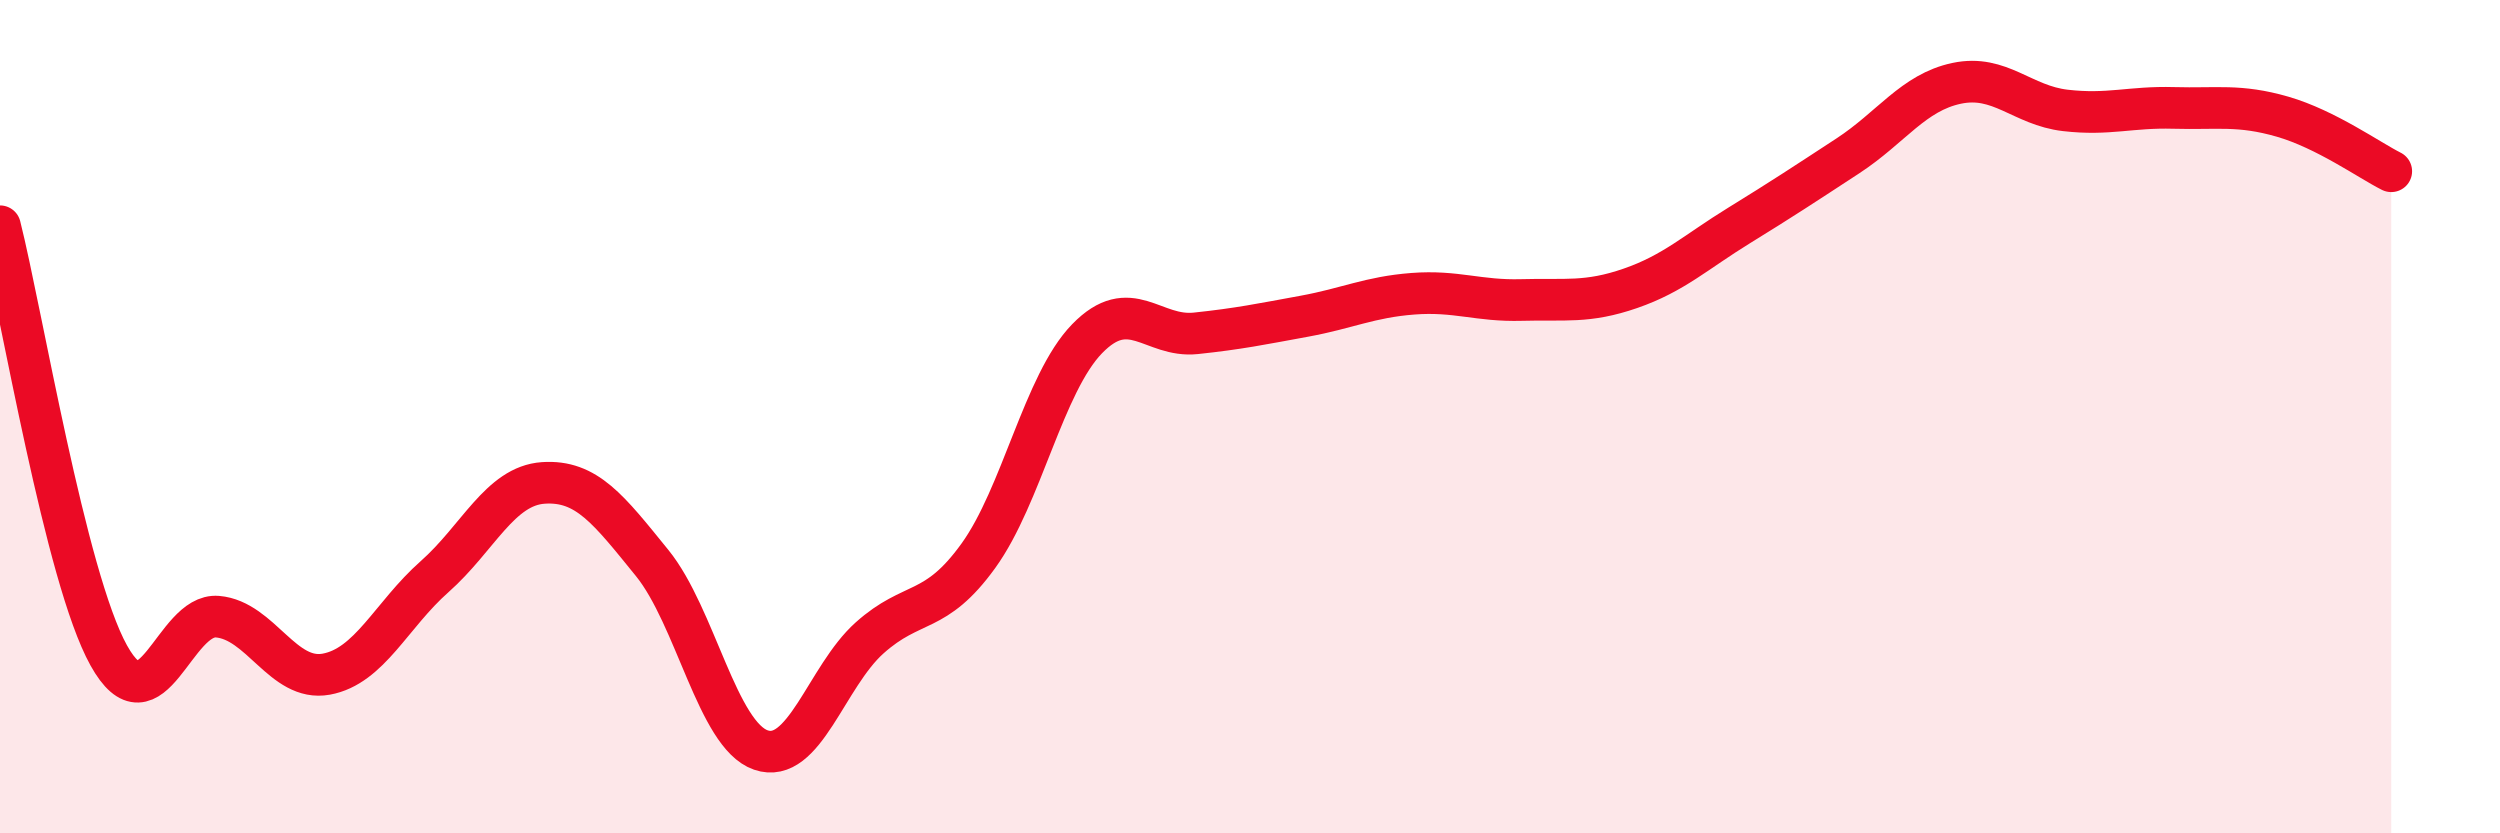
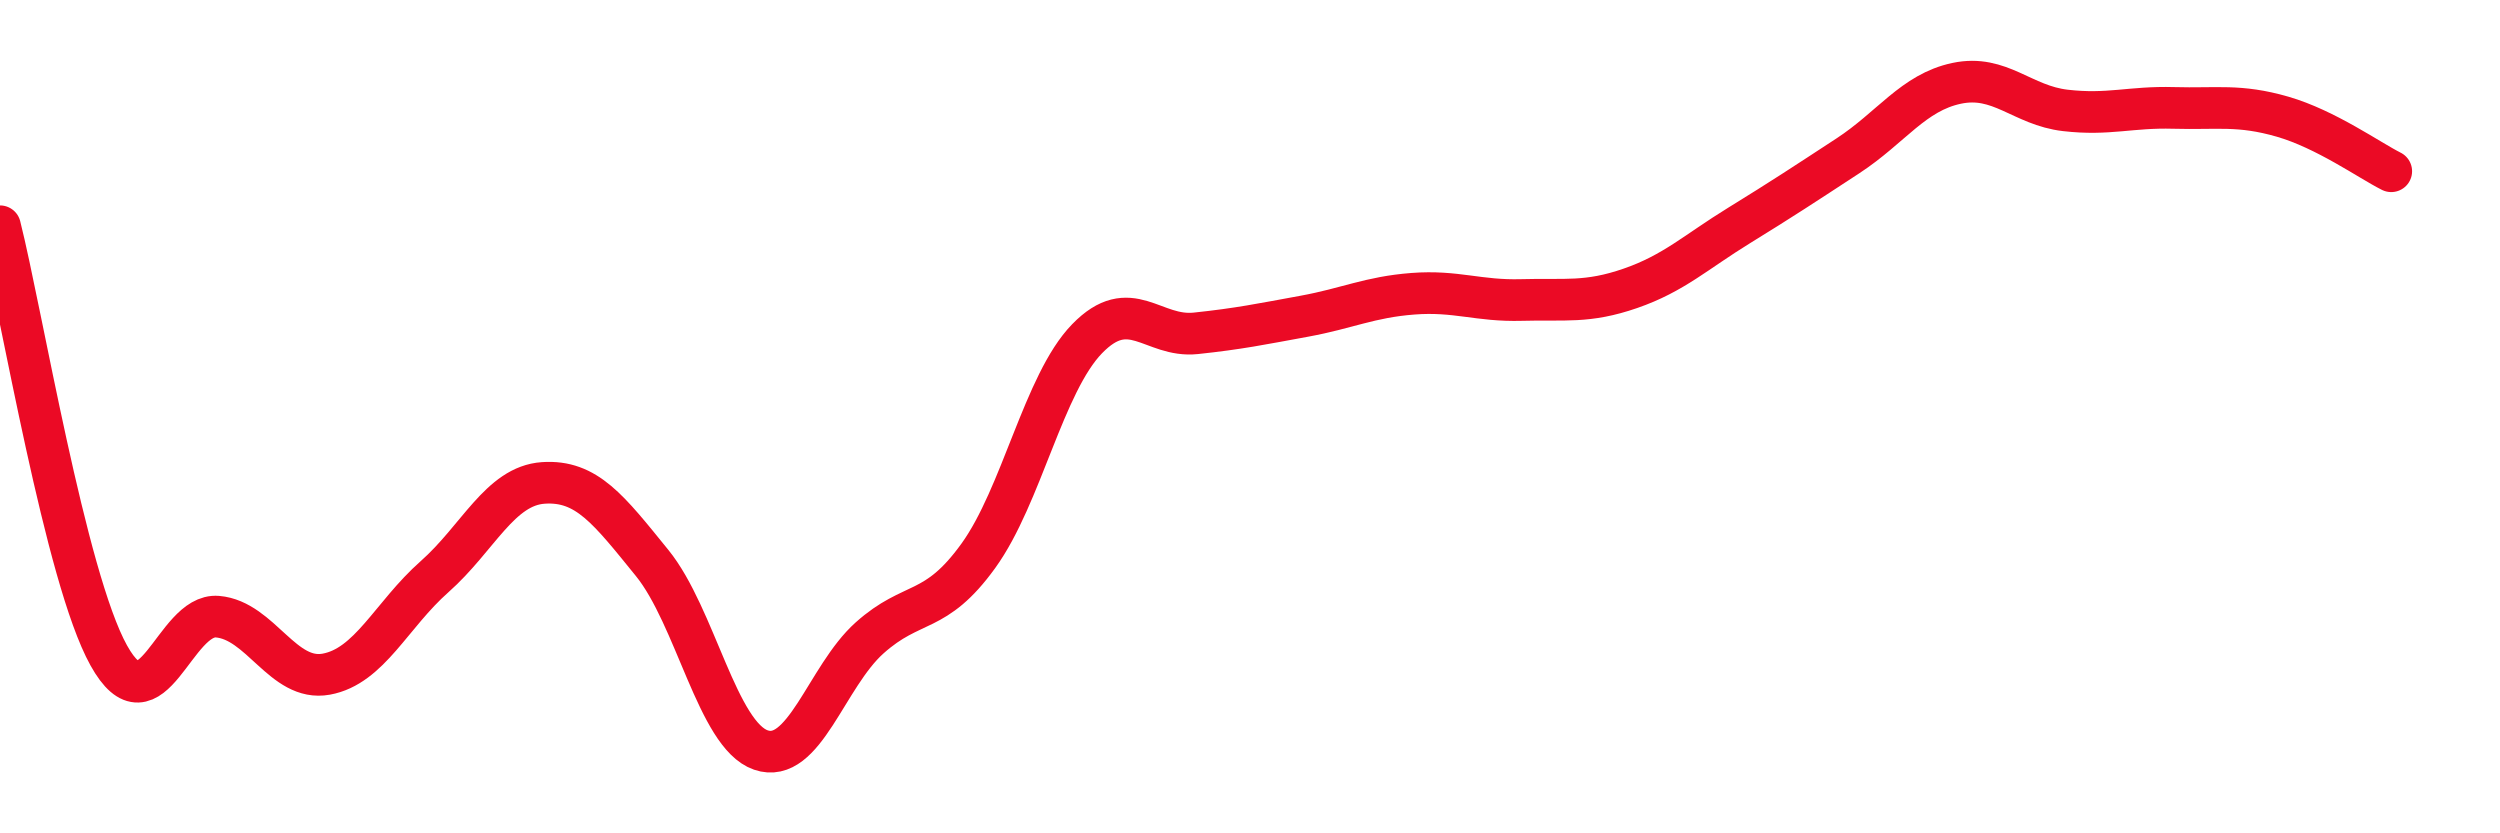
<svg xmlns="http://www.w3.org/2000/svg" width="60" height="20" viewBox="0 0 60 20">
-   <path d="M 0,5.43 C 0.52,7.49 1.57,13.86 2.61,15.73 C 3.65,17.6 4.18,14.71 5.22,14.8 C 6.26,14.89 6.79,16.37 7.83,16.18 C 8.87,15.99 9.39,14.76 10.43,13.84 C 11.47,12.92 12,11.66 13.04,11.59 C 14.08,11.52 14.61,12.23 15.65,13.51 C 16.69,14.79 17.22,17.64 18.26,18 C 19.3,18.36 19.83,16.24 20.87,15.31 C 21.91,14.38 22.44,14.78 23.48,13.34 C 24.52,11.9 25.05,9.2 26.09,8.13 C 27.13,7.06 27.66,8.11 28.7,8 C 29.74,7.89 30.26,7.78 31.3,7.59 C 32.34,7.4 32.87,7.13 33.91,7.05 C 34.95,6.97 35.48,7.23 36.52,7.2 C 37.56,7.17 38.09,7.28 39.13,6.92 C 40.17,6.56 40.7,6.05 41.74,5.41 C 42.78,4.77 43.31,4.42 44.35,3.74 C 45.39,3.06 45.92,2.22 46.96,2 C 48,1.78 48.53,2.53 49.57,2.65 C 50.61,2.77 51.13,2.56 52.17,2.59 C 53.21,2.62 53.74,2.5 54.78,2.8 C 55.82,3.1 56.87,3.85 57.39,4.11L57.39 20L0 20Z" fill="#EB0A25" opacity="0.1" stroke-linecap="round" stroke-linejoin="round" />
  <path d="M 0,5.43 C 0.52,7.49 1.57,13.86 2.61,15.73 C 3.65,17.6 4.18,14.71 5.22,14.8 C 6.26,14.89 6.79,16.37 7.83,16.18 C 8.87,15.99 9.39,14.76 10.43,13.84 C 11.47,12.92 12,11.66 13.04,11.59 C 14.08,11.52 14.61,12.23 15.65,13.51 C 16.69,14.79 17.22,17.64 18.26,18 C 19.3,18.36 19.83,16.24 20.87,15.31 C 21.91,14.38 22.44,14.78 23.48,13.34 C 24.52,11.9 25.05,9.2 26.09,8.13 C 27.13,7.06 27.66,8.11 28.7,8 C 29.74,7.89 30.26,7.78 31.3,7.59 C 32.34,7.4 32.87,7.13 33.91,7.05 C 34.95,6.97 35.48,7.23 36.52,7.2 C 37.56,7.17 38.09,7.28 39.13,6.92 C 40.17,6.56 40.7,6.05 41.74,5.41 C 42.78,4.77 43.31,4.42 44.35,3.74 C 45.39,3.06 45.92,2.22 46.96,2 C 48,1.78 48.53,2.53 49.57,2.65 C 50.61,2.77 51.13,2.56 52.17,2.59 C 53.21,2.62 53.74,2.5 54.78,2.8 C 55.82,3.1 56.87,3.85 57.39,4.11" stroke="#EB0A25" stroke-width="1" fill="none" stroke-linecap="round" stroke-linejoin="round" />
</svg>